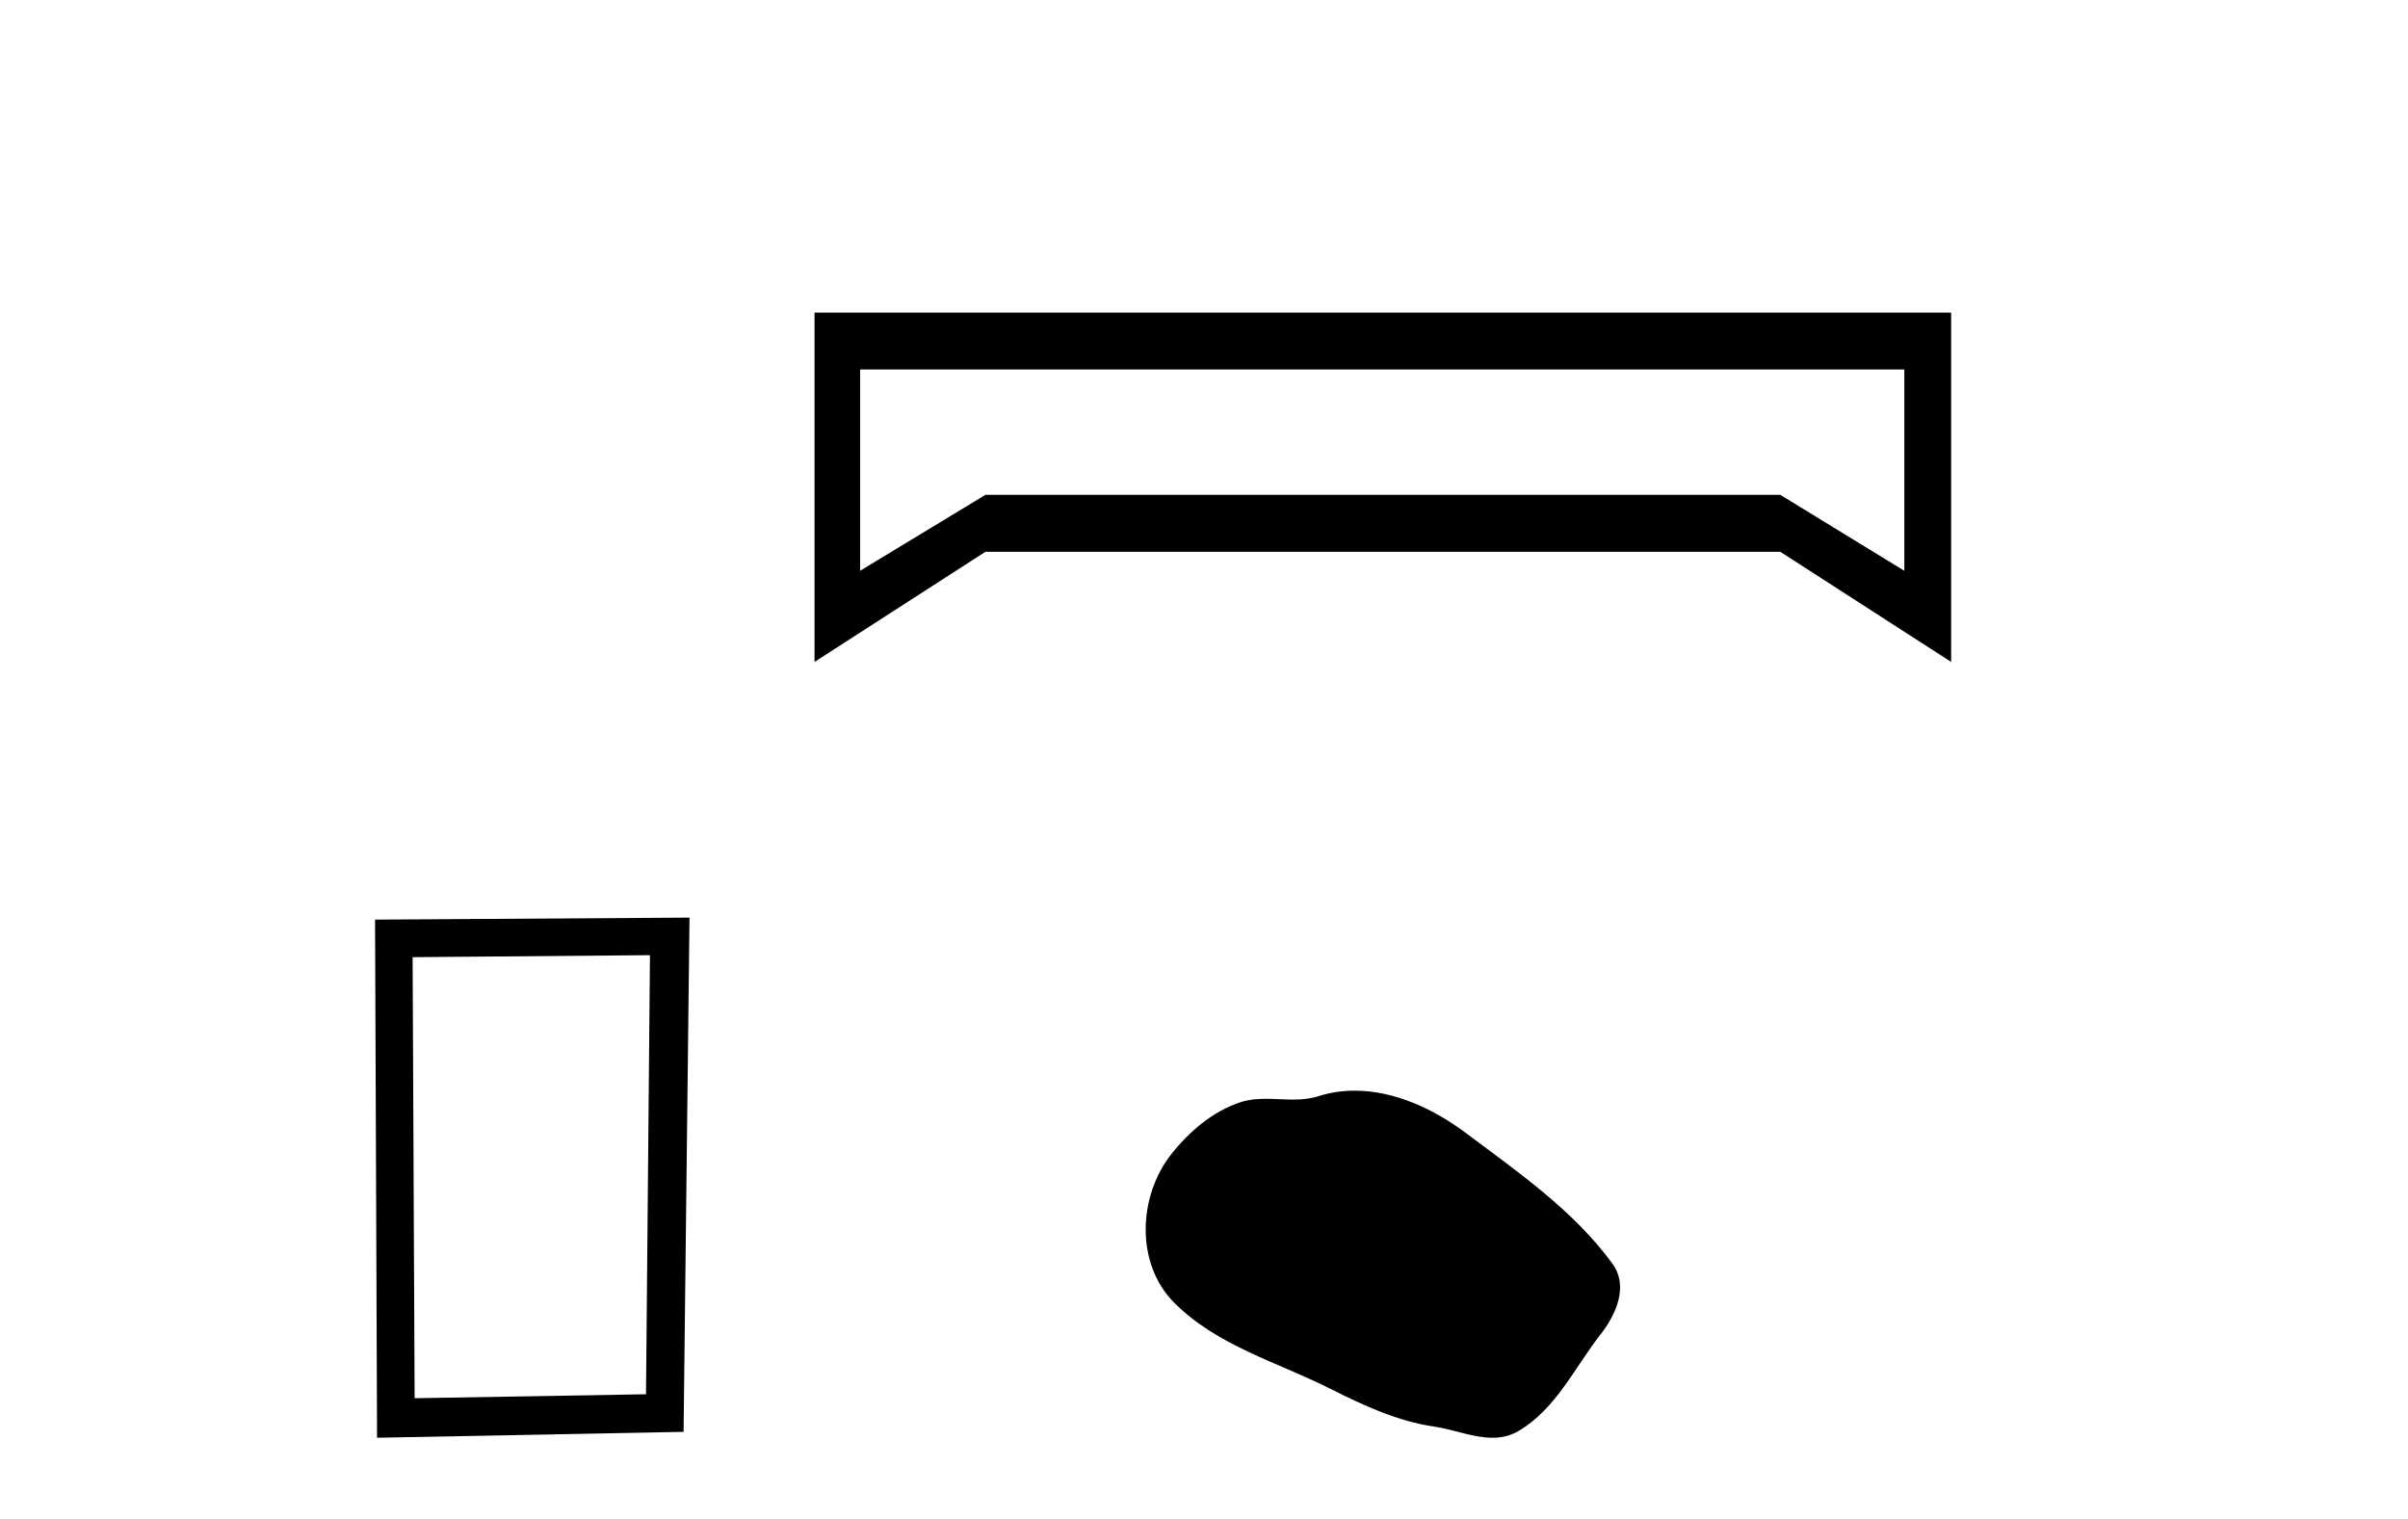
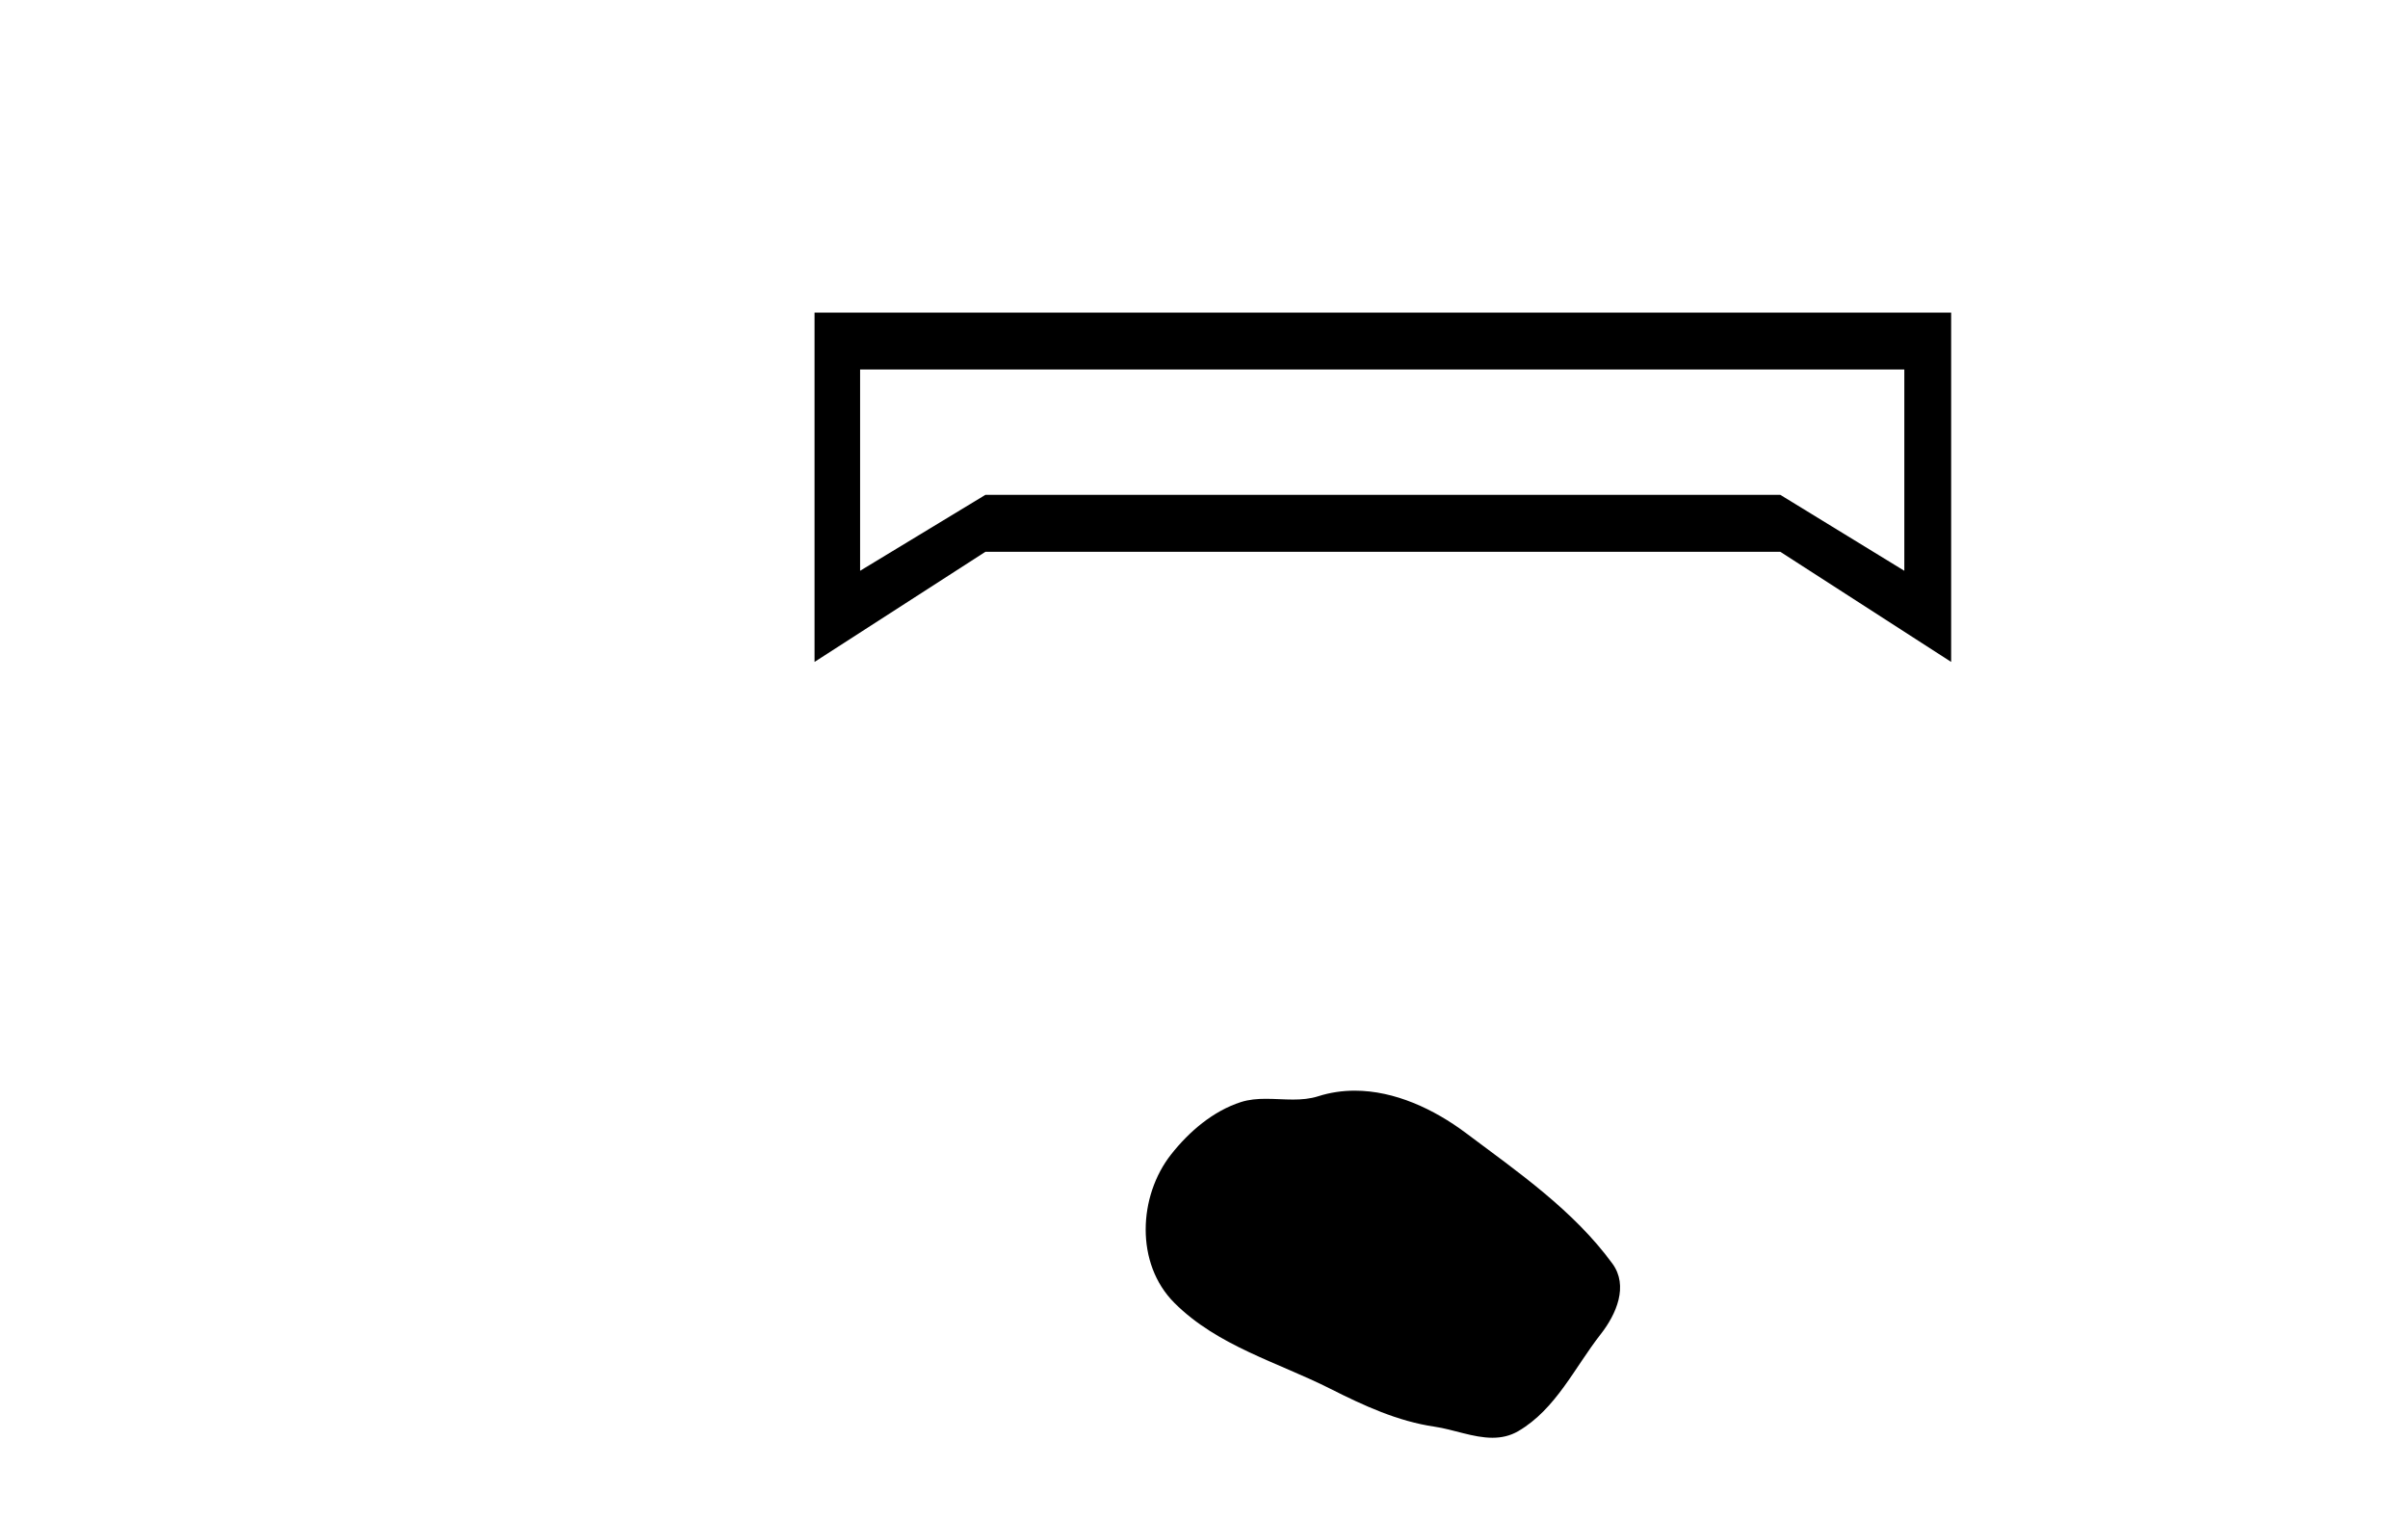
<svg xmlns="http://www.w3.org/2000/svg" width="65.0" height="41.0">
-   <path d="M 17.545 25.783 L 17.438 37.635 L 11.192 37.742 L 11.138 25.837 L 17.545 25.783 ZM 18.612 24.769 L 10.124 24.823 L 10.178 38.809 L 18.452 38.649 L 18.612 24.769 Z" style="fill:#000000;stroke:none" />
  <path d="M 51.404 9.974 L 51.404 15.407 L 48.056 13.357 L 26.6 13.357 L 23.217 15.407 L 23.217 9.974 ZM 21.987 8.437 L 21.987 17.867 L 26.6 14.894 L 48.056 14.894 L 52.668 17.867 L 52.668 8.437 Z" style="fill:#000000;stroke:none" />
-   <path d="M 36.57 29.44 C 36.239 29.44 35.907 29.487 35.58 29.592 C 35.359 29.662 35.132 29.68 34.903 29.68 C 34.659 29.68 34.413 29.66 34.169 29.66 C 33.941 29.66 33.715 29.678 33.496 29.748 C 32.746 29.99 32.1 30.542 31.613 31.16 C 30.727 32.284 30.637 34.108 31.703 35.171 C 32.868 36.334 34.491 36.77 35.917 37.49 C 36.809 37.94 37.726 38.364 38.723 38.51 C 39.231 38.584 39.768 38.809 40.286 38.809 C 40.525 38.809 40.76 38.761 40.986 38.629 C 41.999 38.036 42.507 36.909 43.208 36.014 C 43.631 35.475 43.964 34.71 43.524 34.108 C 42.475 32.673 40.981 31.641 39.568 30.582 C 38.709 29.939 37.646 29.44 36.57 29.44 Z" style="fill:#000000;stroke:none" />
+   <path d="M 36.57 29.44 C 36.239 29.44 35.907 29.487 35.58 29.592 C 35.359 29.662 35.132 29.68 34.903 29.68 C 34.659 29.68 34.413 29.66 34.169 29.66 C 33.941 29.66 33.715 29.678 33.496 29.748 C 32.746 29.99 32.1 30.542 31.613 31.16 C 30.727 32.284 30.637 34.108 31.703 35.171 C 32.868 36.334 34.491 36.77 35.917 37.49 C 36.809 37.94 37.726 38.364 38.723 38.51 C 39.231 38.584 39.768 38.809 40.286 38.809 C 40.525 38.809 40.76 38.761 40.986 38.629 C 41.999 38.036 42.507 36.909 43.208 36.014 C 43.631 35.475 43.964 34.71 43.524 34.108 C 42.475 32.673 40.981 31.641 39.568 30.582 C 38.709 29.939 37.646 29.44 36.57 29.44 " style="fill:#000000;stroke:none" />
</svg>